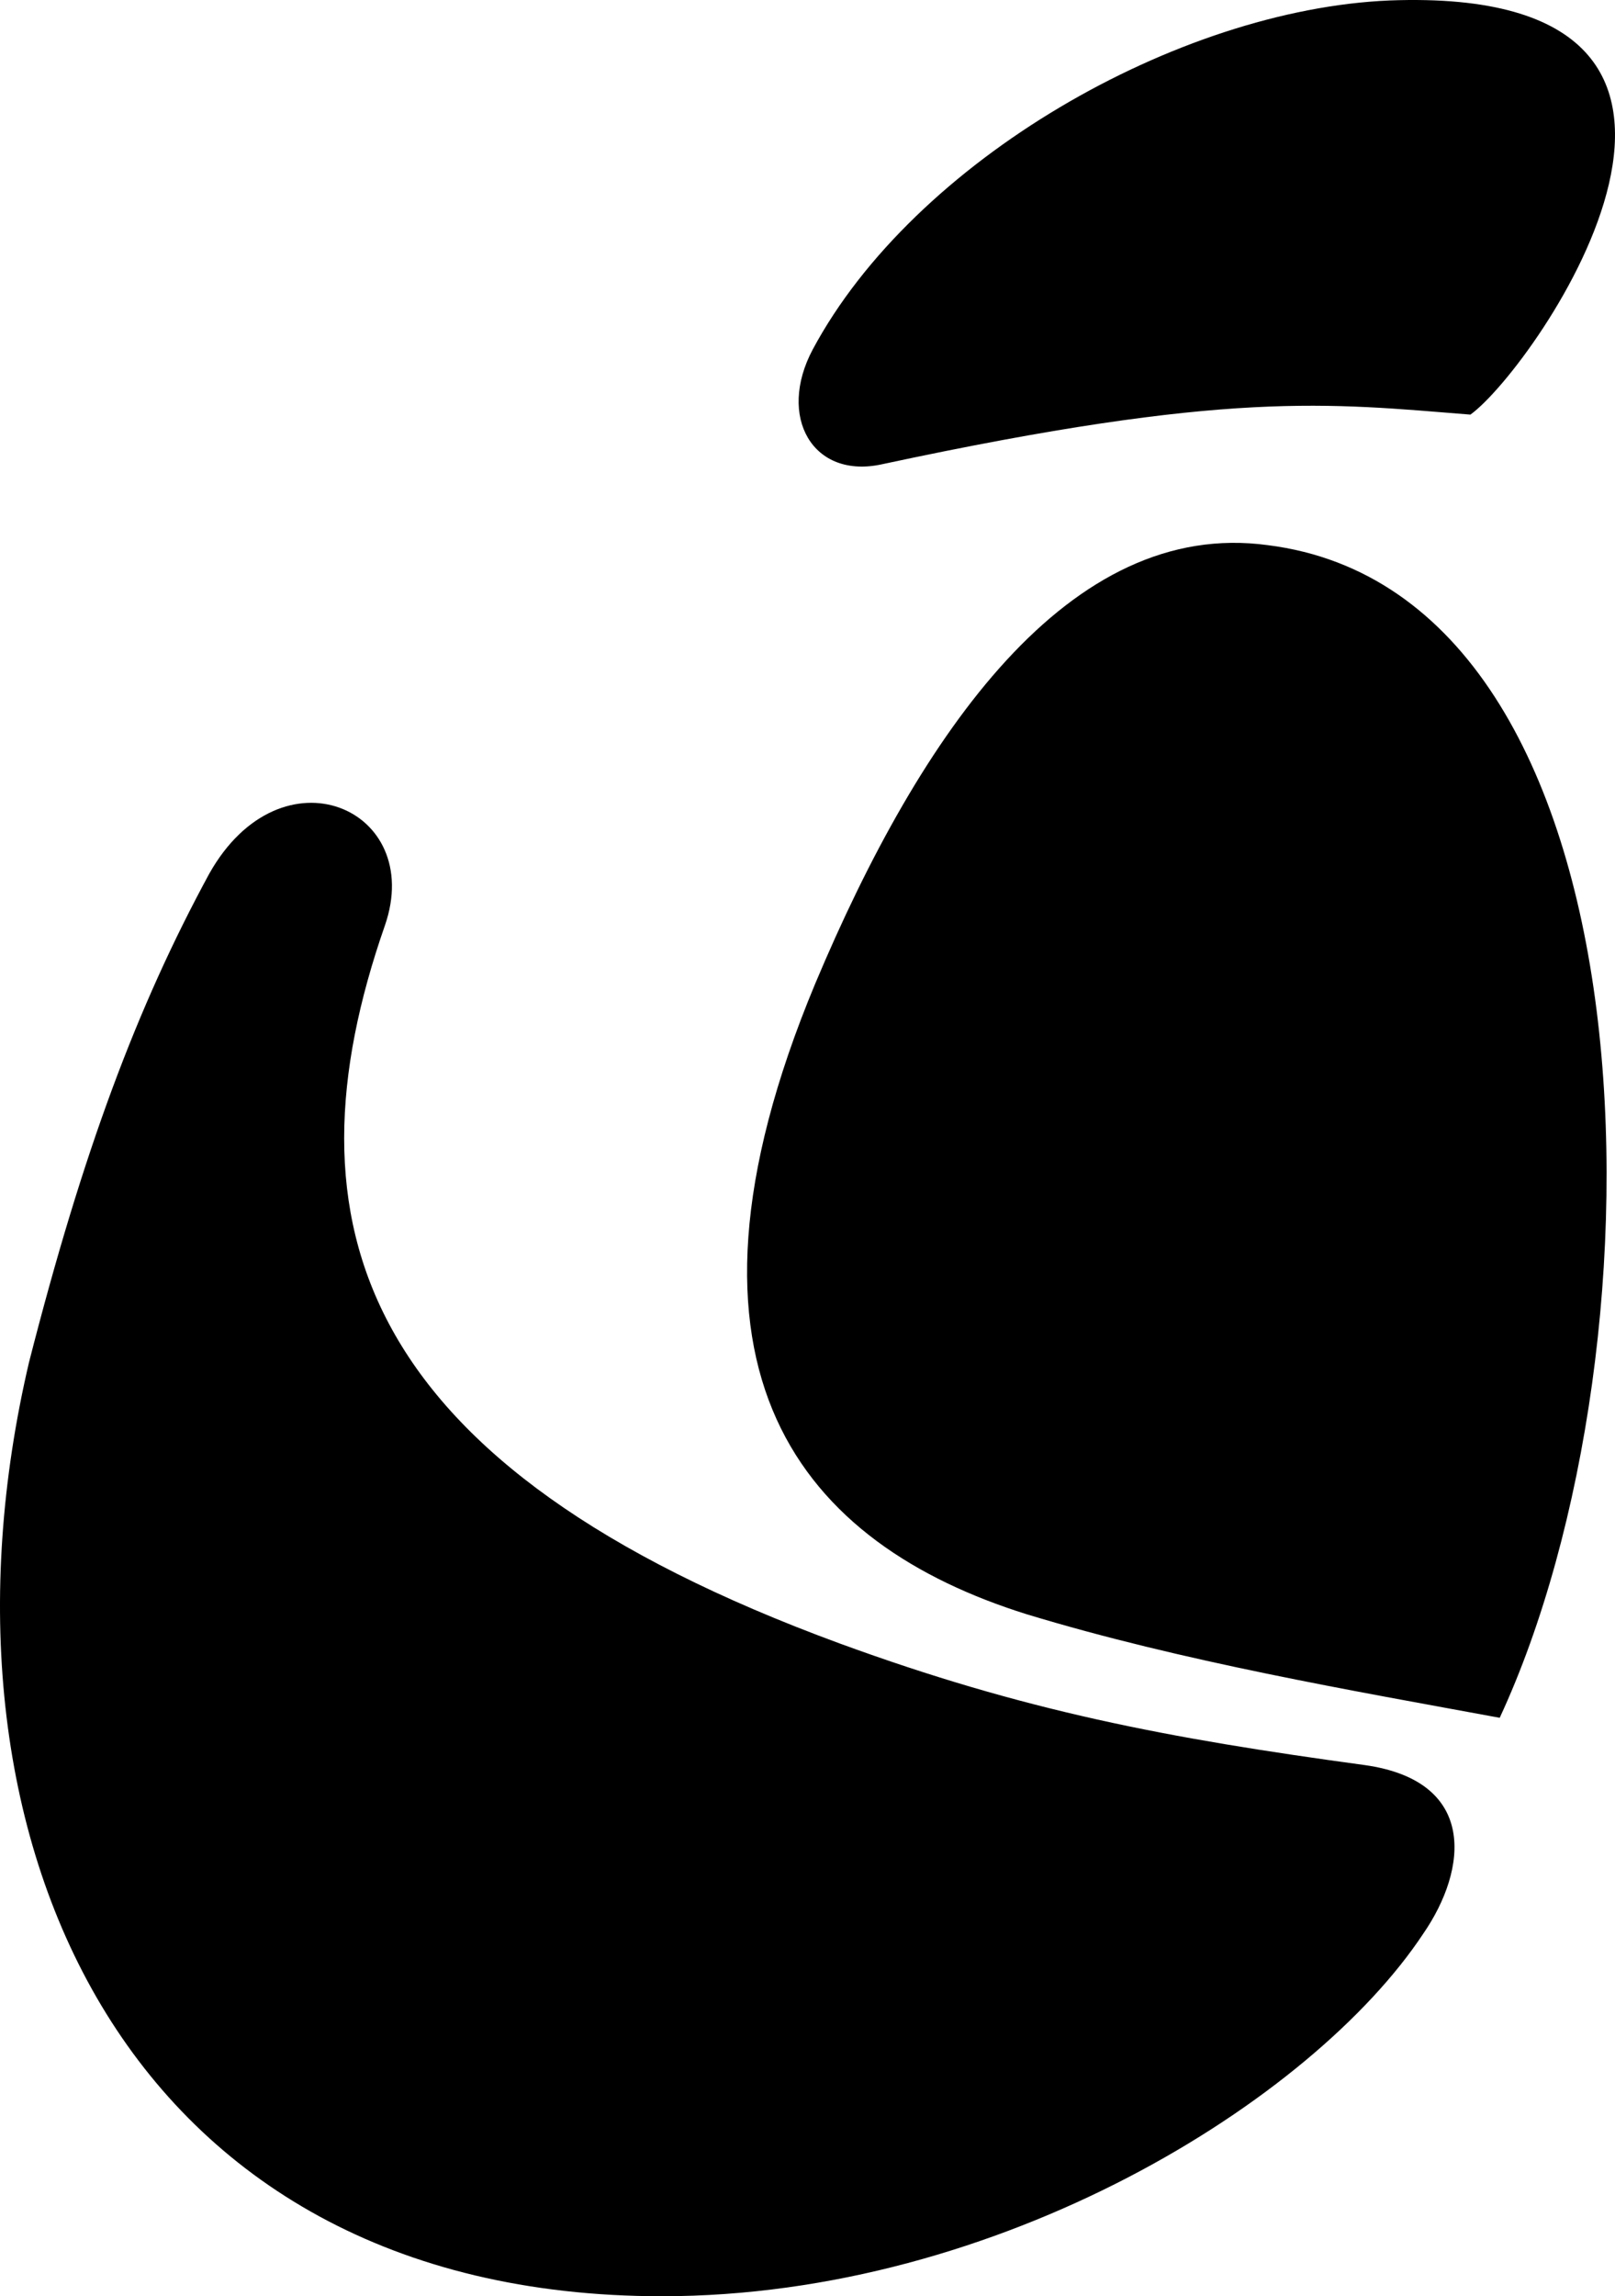
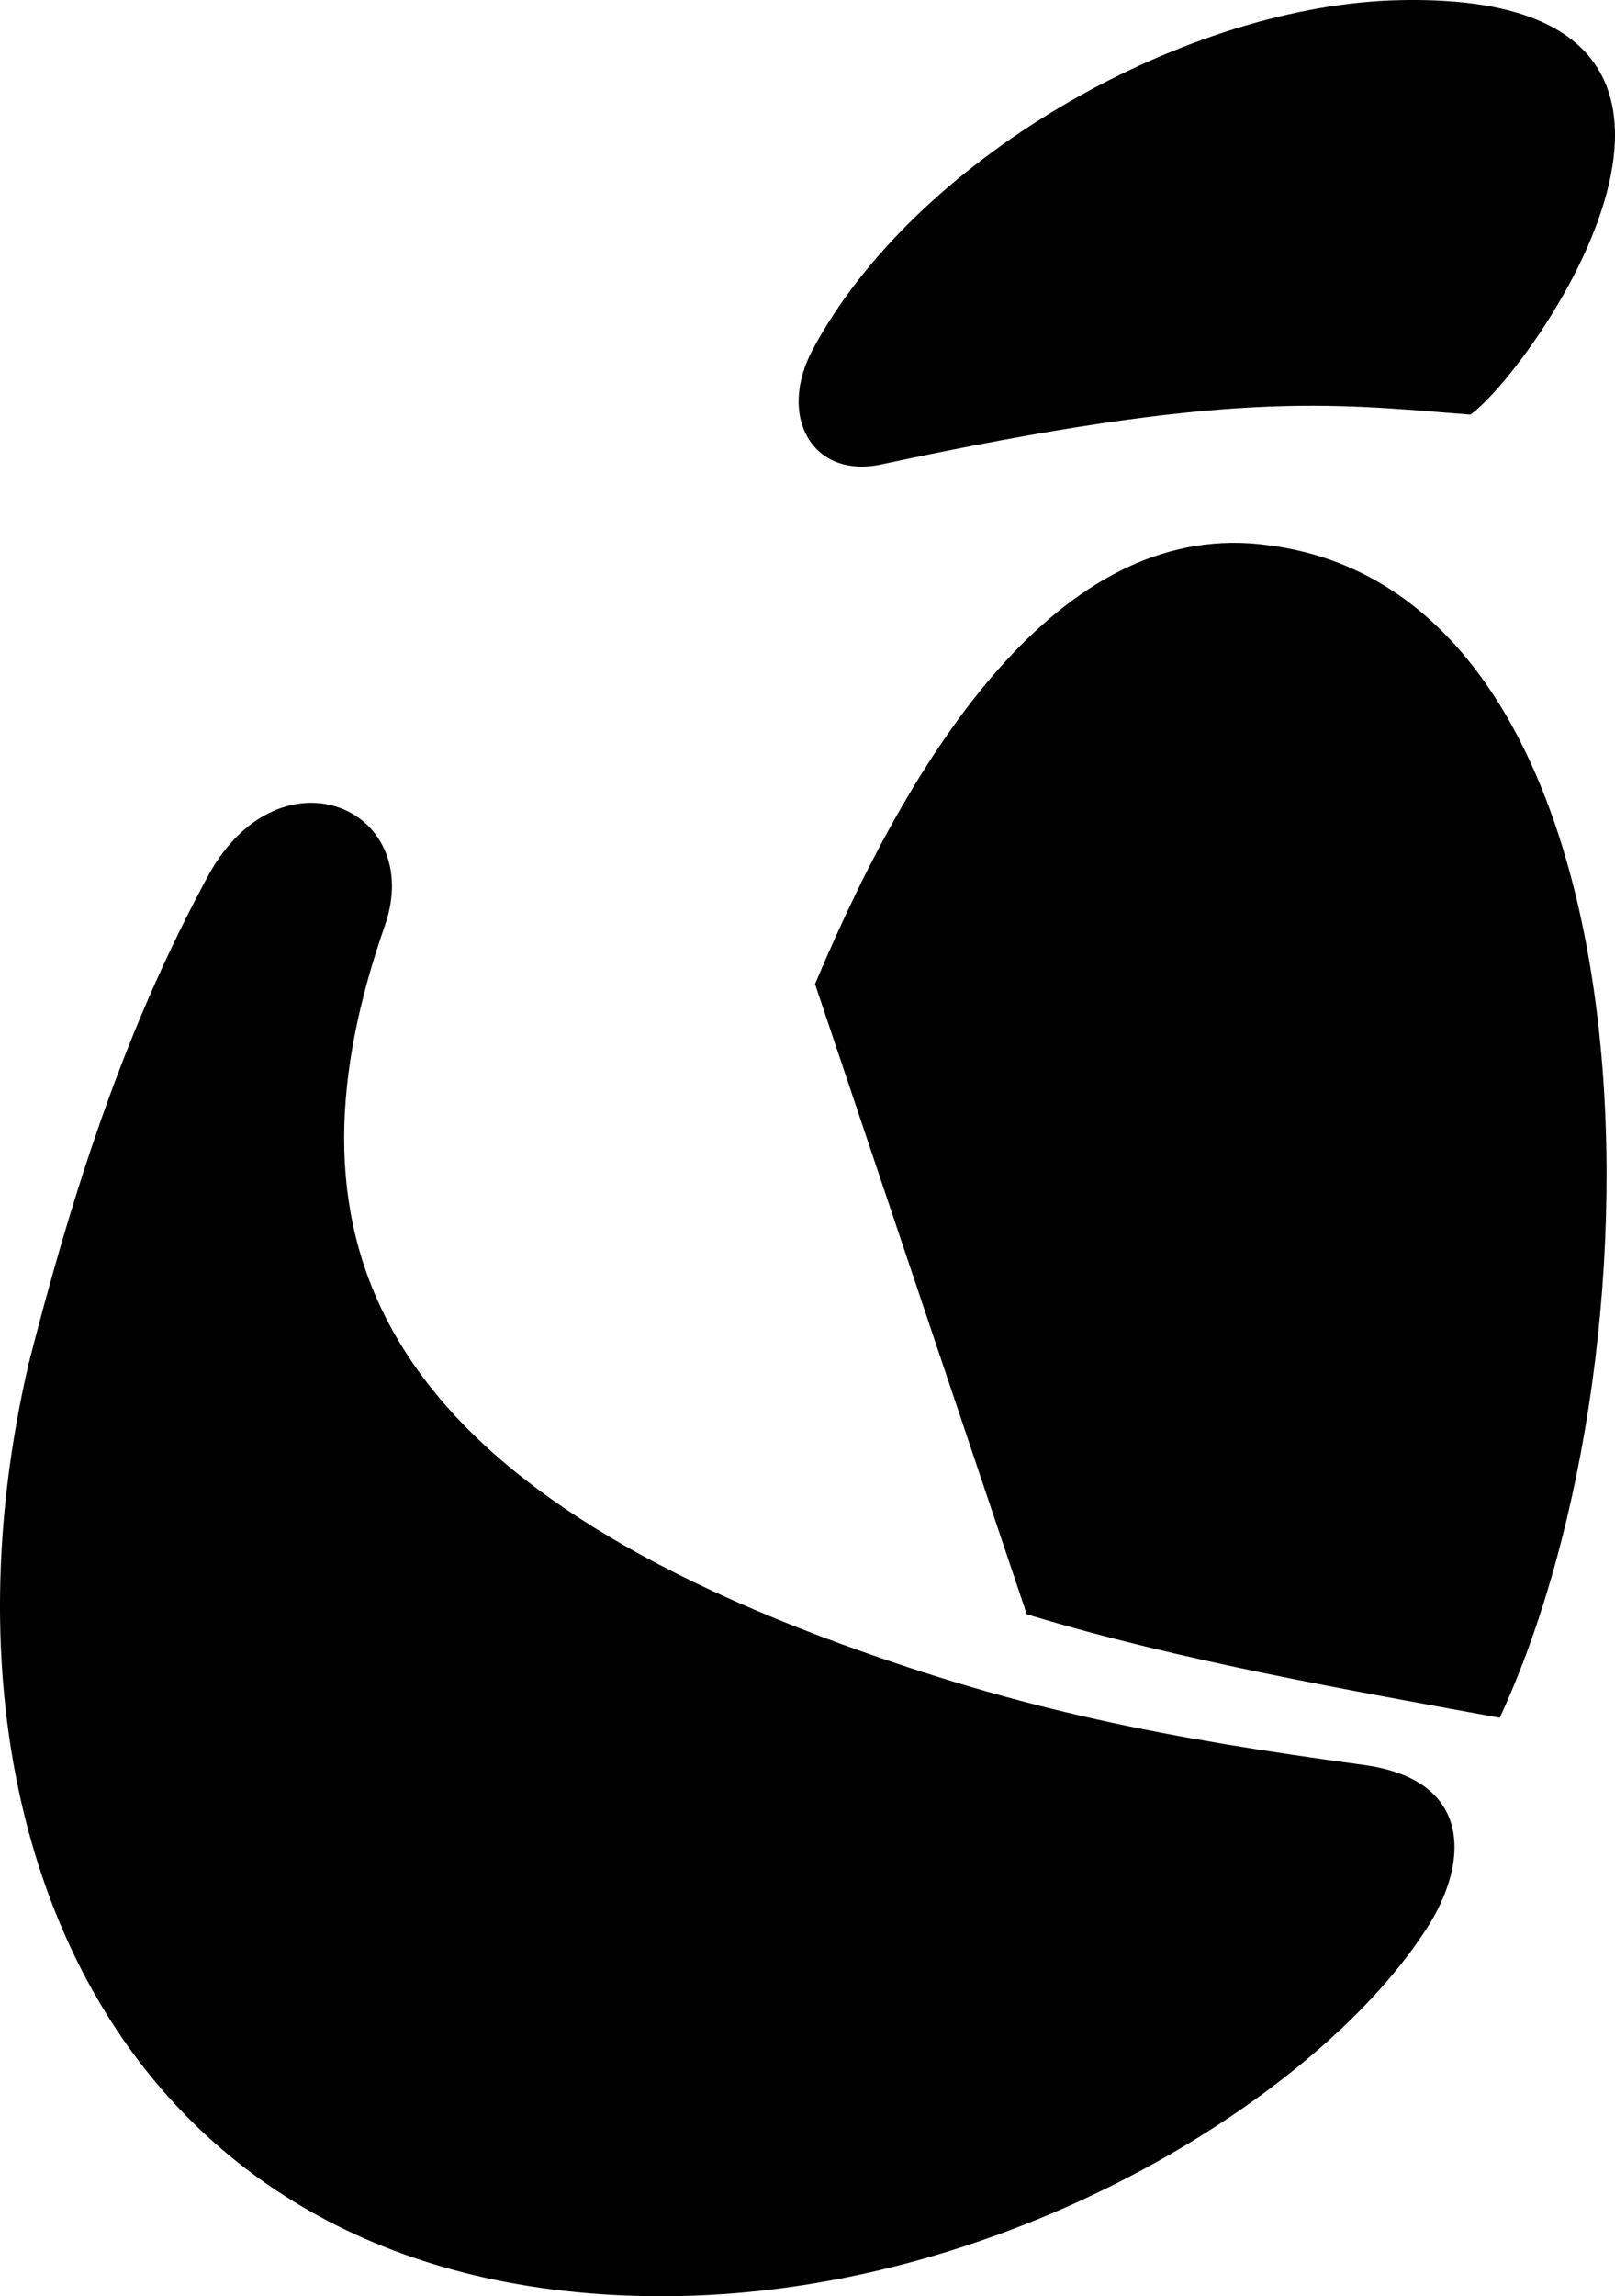
<svg xmlns="http://www.w3.org/2000/svg" width="178" height="253" viewBox="0 0 178 253" fill="none">
-   <path d="M89.832 108.423C101.499 80.648 117.882 57.089 139.726 60.065C183.165 65.521 184.406 148.101 165.293 189.267C149.158 186.291 130.293 183.067 113.165 177.86C88.591 170.172 71.96 151.325 89.832 108.423ZM72.953 253C13.378 253 -8.962 201.914 3.201 150.085C9.158 126.774 15.116 110.903 23.059 96.272C31.002 82.136 46.889 89.08 42.421 101.975C31.002 134.71 39.194 161.492 92.563 181.083C112.917 188.523 128.555 191.499 150.399 194.475C162.811 196.211 161.818 205.882 156.853 213.074C144.69 231.425 110.187 253 72.953 253ZM153.13 0.052C129.797 1.044 100.754 17.659 89.584 38.49C85.612 45.93 89.584 52.874 97.279 51.138C135.506 42.954 146.428 44.442 162.066 45.682C169.265 40.474 198.555 -1.684 153.13 0.052Z" fill="black" />
+   <path d="M89.832 108.423C101.499 80.648 117.882 57.089 139.726 60.065C183.165 65.521 184.406 148.101 165.293 189.267C149.158 186.291 130.293 183.067 113.165 177.86ZM72.953 253C13.378 253 -8.962 201.914 3.201 150.085C9.158 126.774 15.116 110.903 23.059 96.272C31.002 82.136 46.889 89.08 42.421 101.975C31.002 134.71 39.194 161.492 92.563 181.083C112.917 188.523 128.555 191.499 150.399 194.475C162.811 196.211 161.818 205.882 156.853 213.074C144.69 231.425 110.187 253 72.953 253ZM153.13 0.052C129.797 1.044 100.754 17.659 89.584 38.49C85.612 45.93 89.584 52.874 97.279 51.138C135.506 42.954 146.428 44.442 162.066 45.682C169.265 40.474 198.555 -1.684 153.13 0.052Z" fill="black" />
</svg>